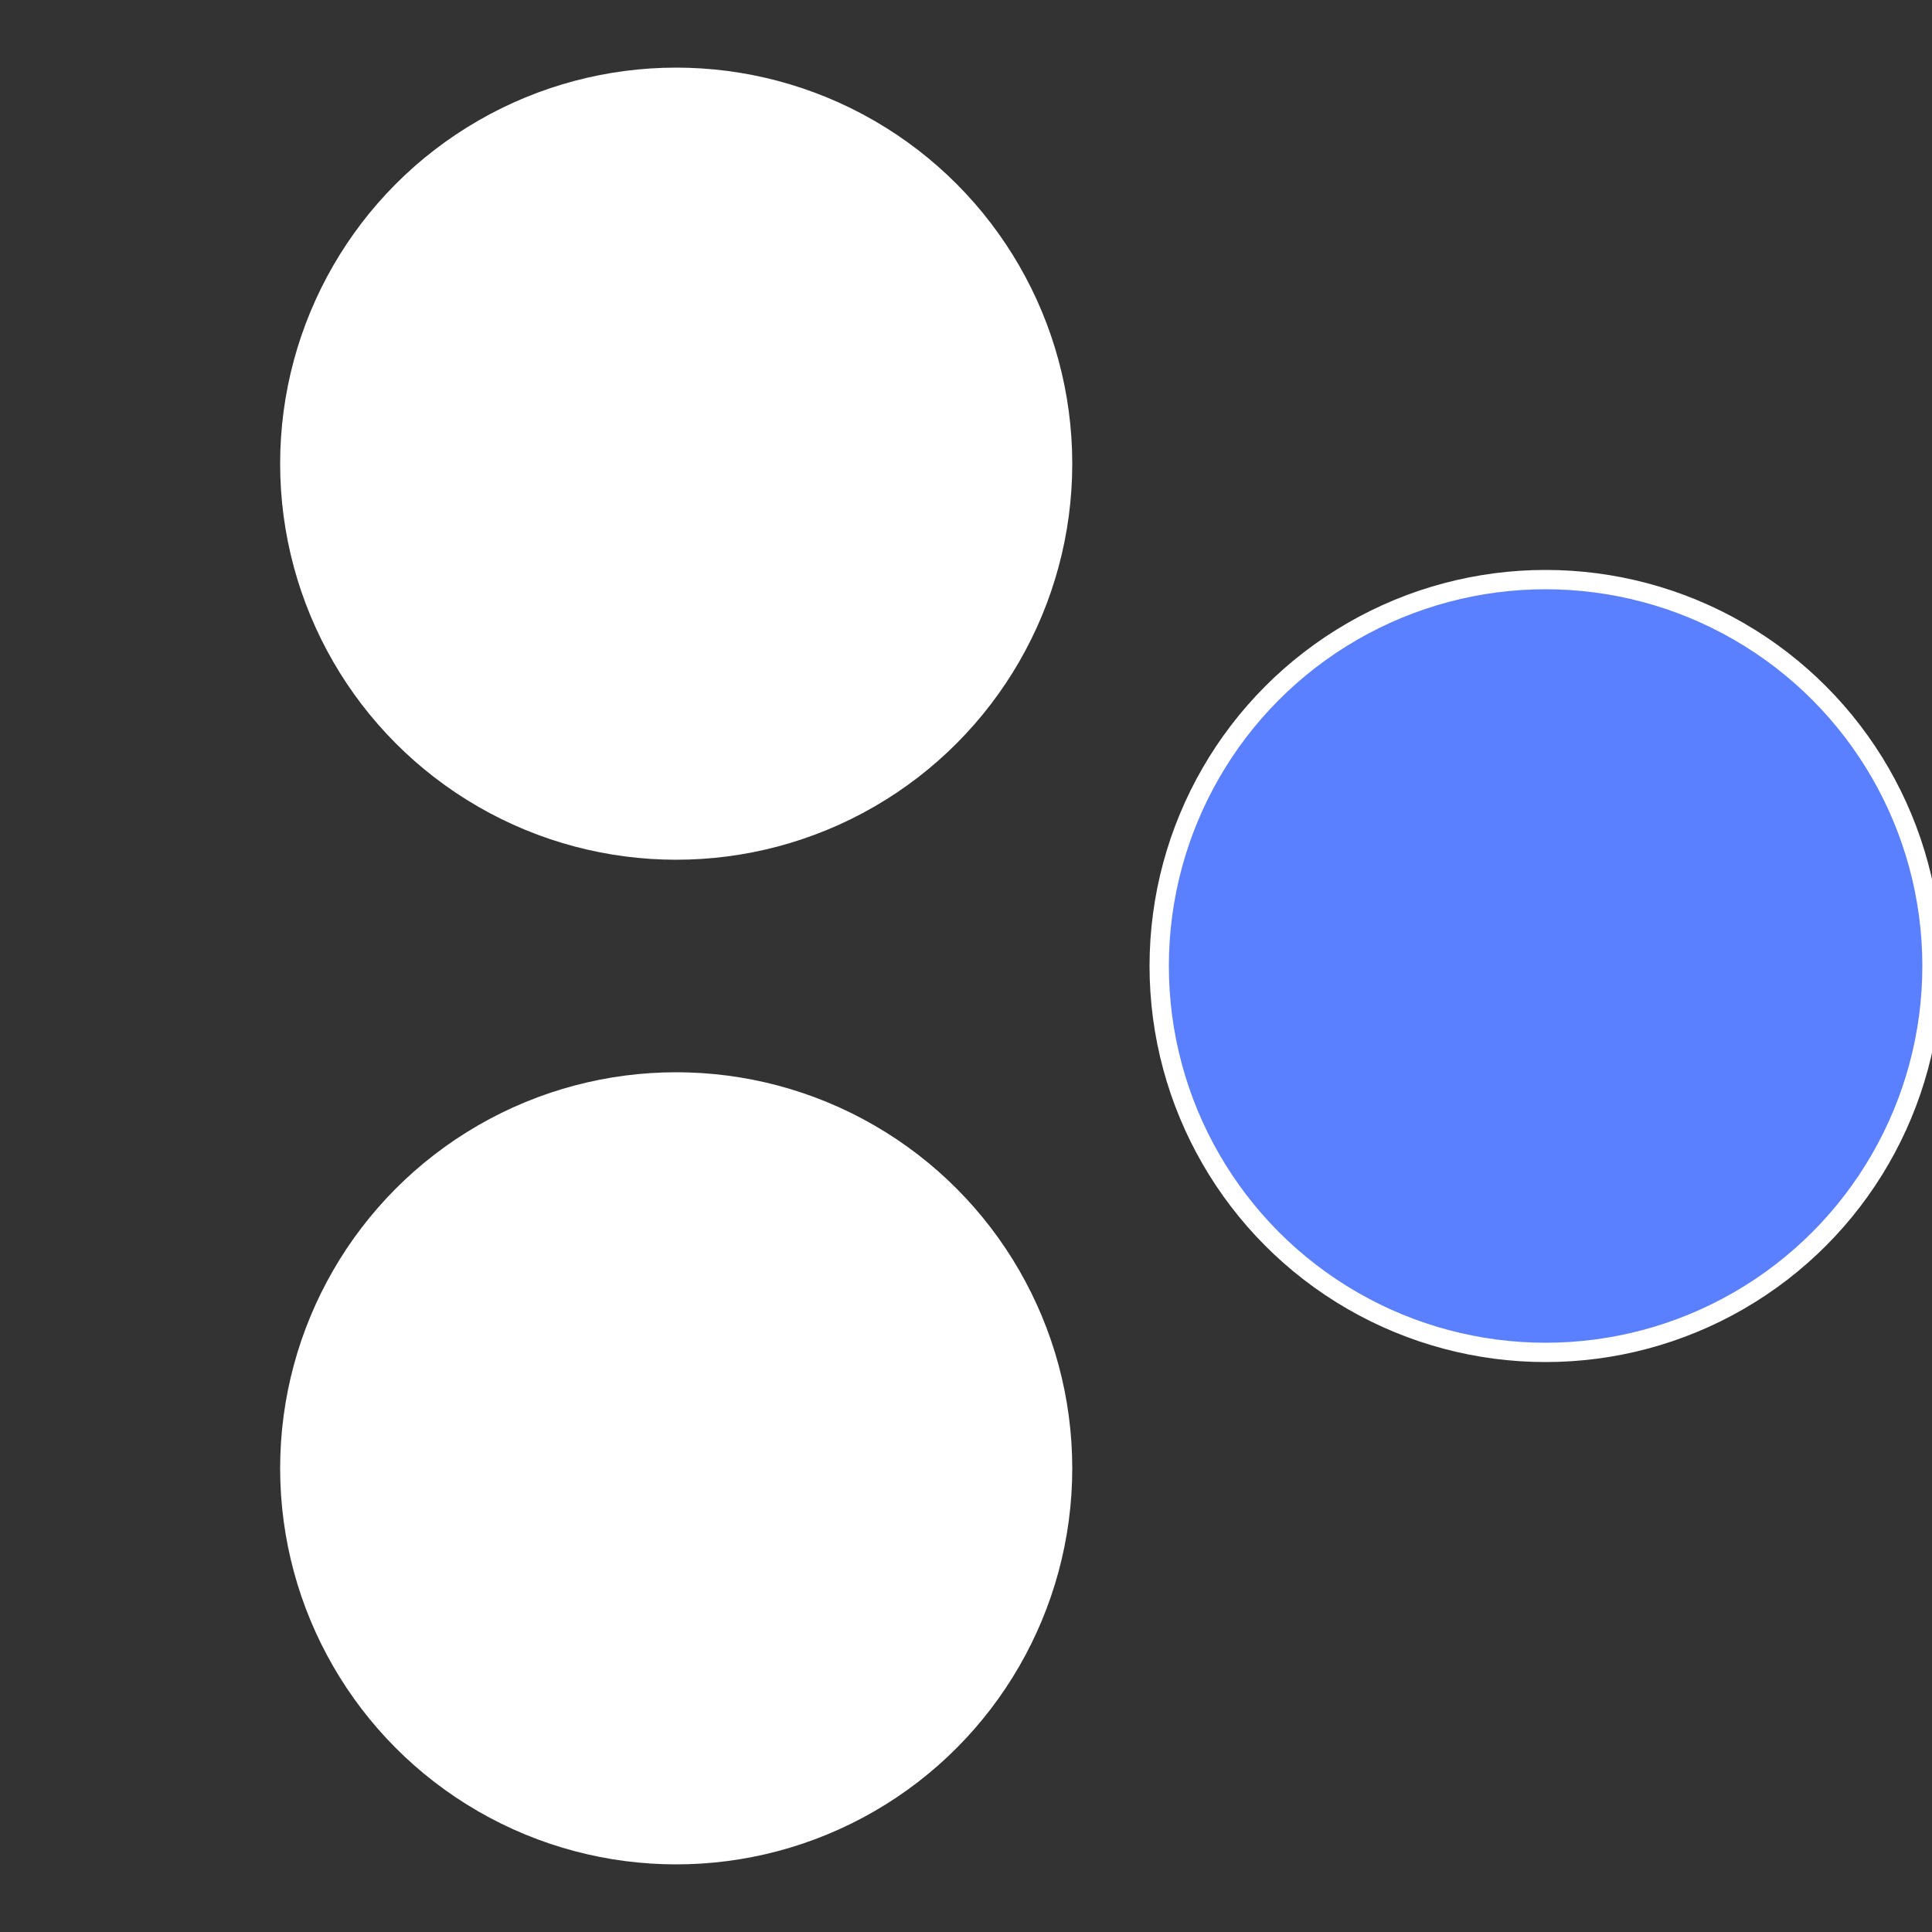
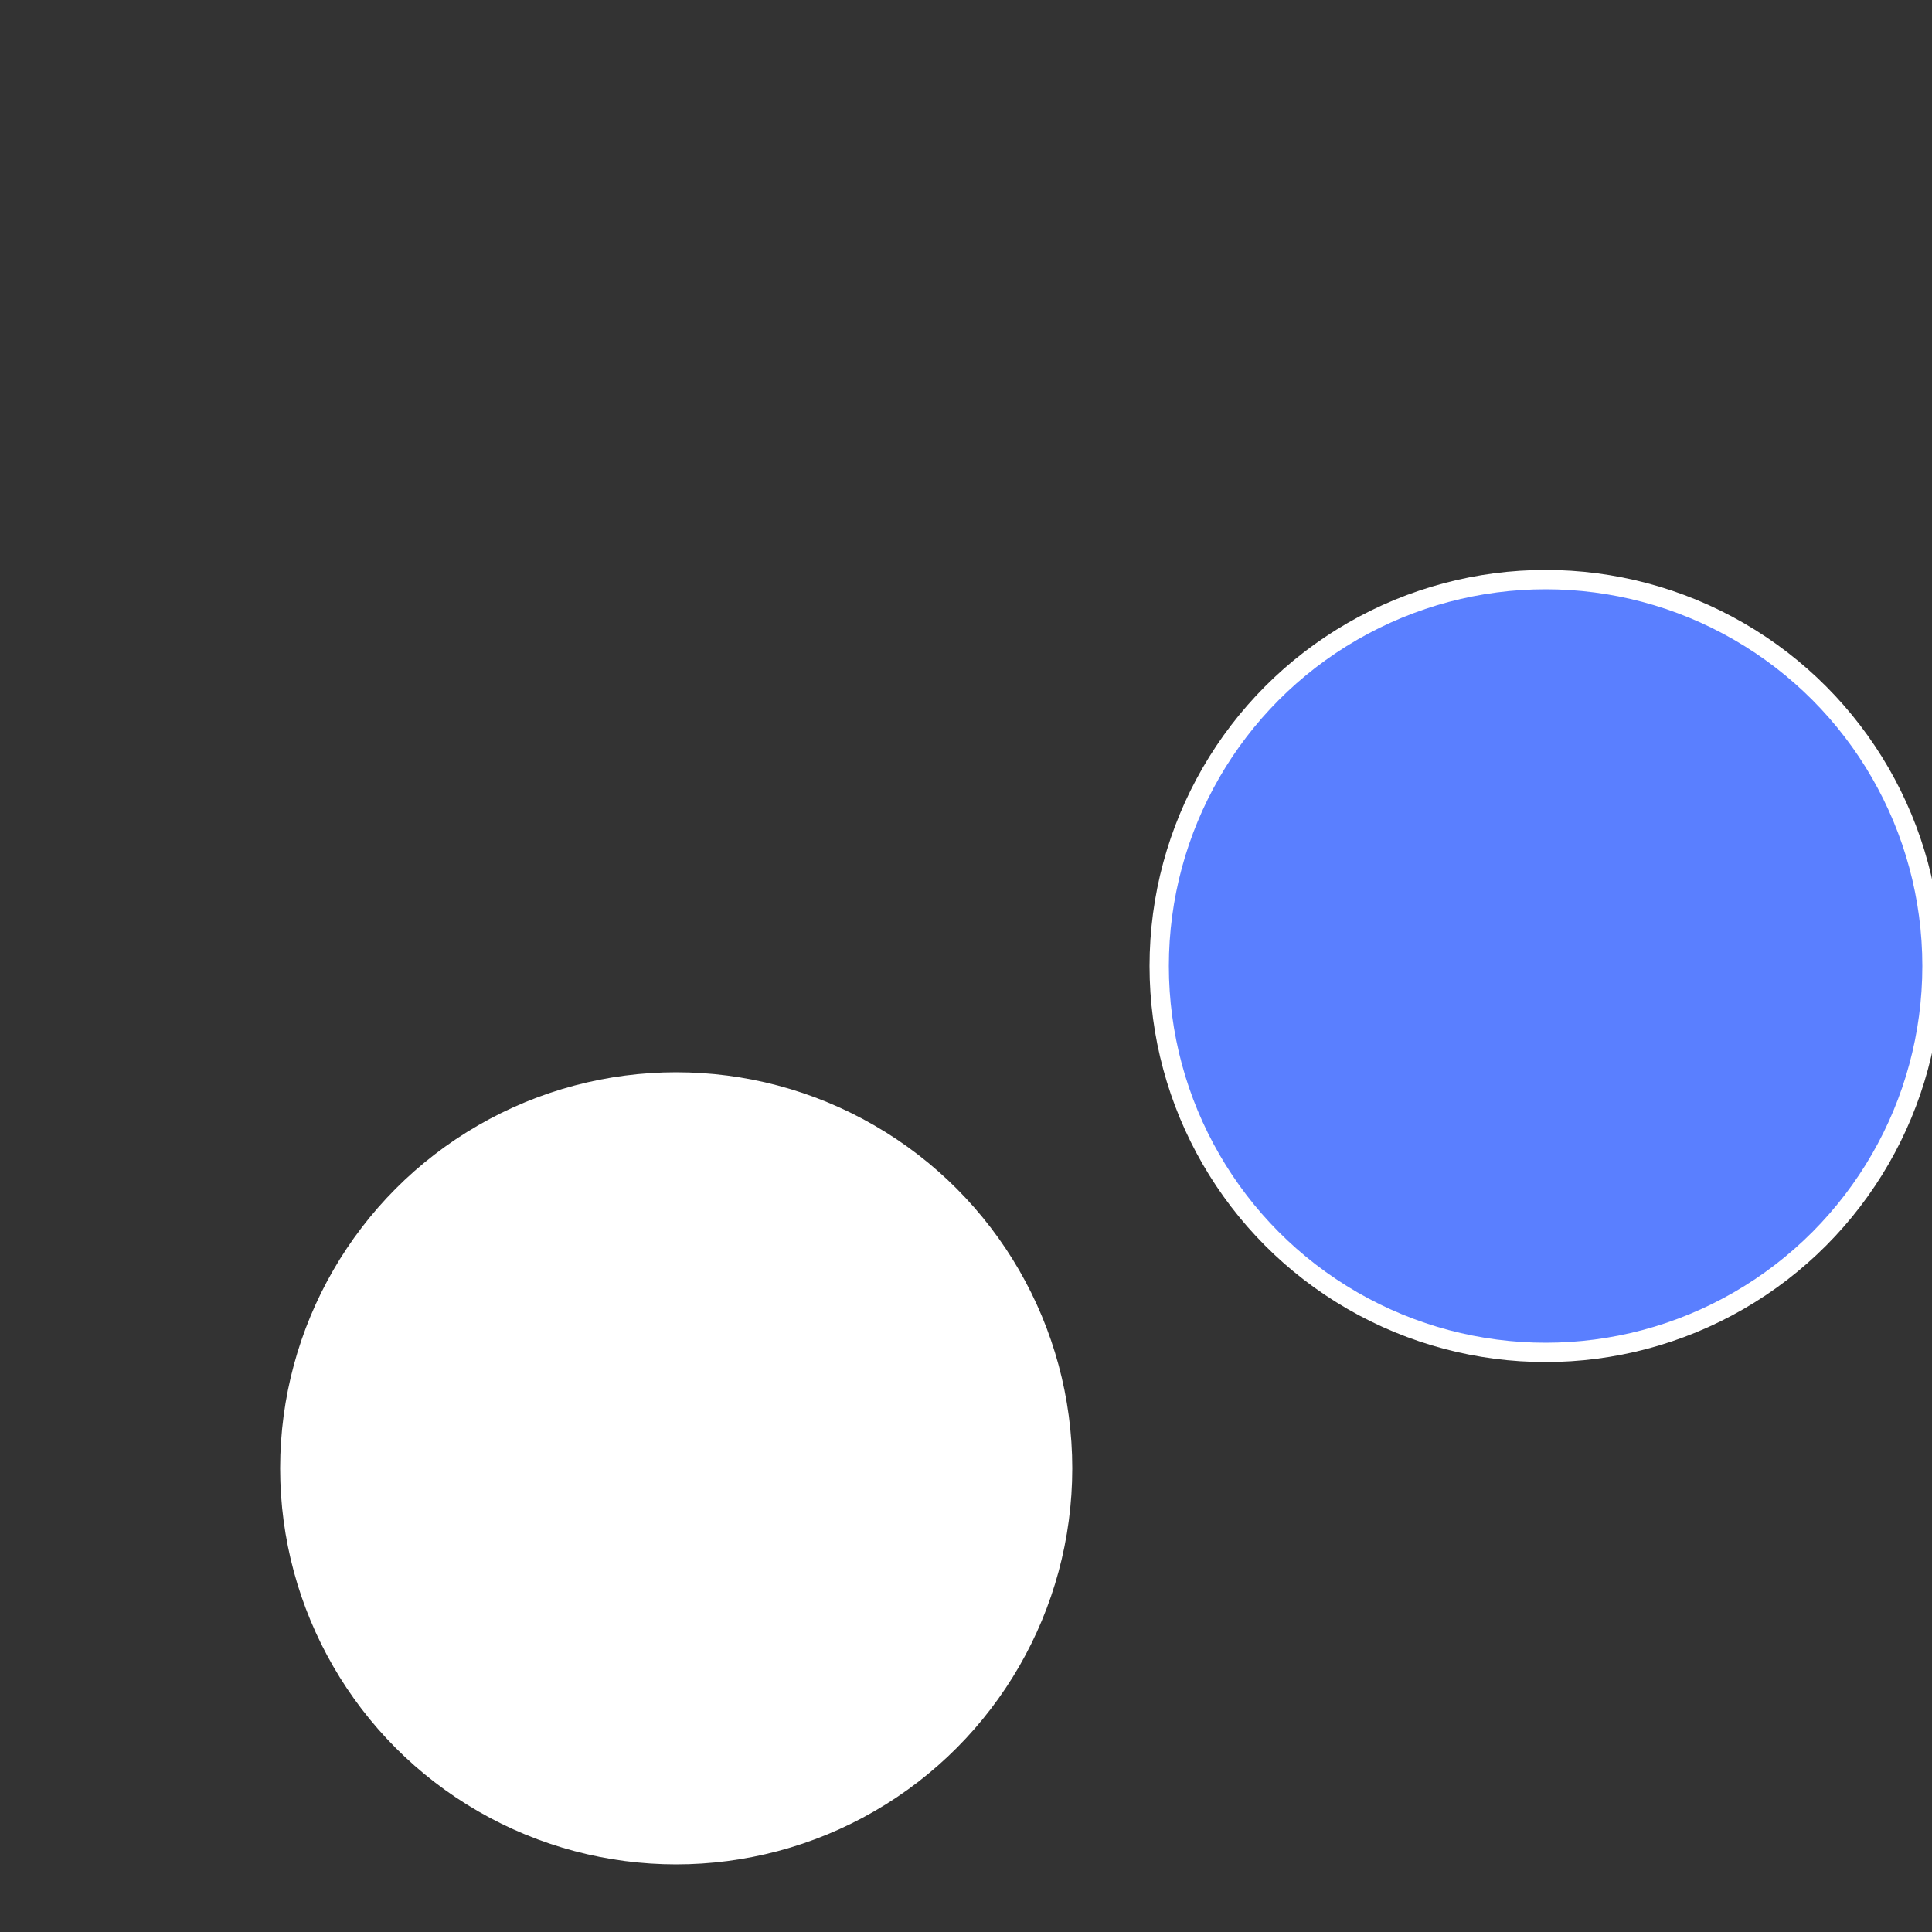
<svg xmlns="http://www.w3.org/2000/svg" width="500" height="500" viewBox="-1 -1 2 2">
  <rect x="-1" y="-1" width="2" height="2" fill="#333333" stroke="none" />
  <circle cx="0.6" cy="0" r="0.4" fill="#5a7fffffffffffffbfafffffffffffffbfa" stroke="#fff" stroke-width="1%" />
  <circle cx="-0.3" cy="0.52" r="0.4" fill="#fffffffffffffbfa5a7fffffffffffffbfa" stroke="#fff" stroke-width="1%" />
-   <circle cx="-0.3" cy="-0.52" r="0.4" fill="#fffffffffffffbfafffffffffffffbfa5a7" stroke="#fff" stroke-width="1%" />
</svg>